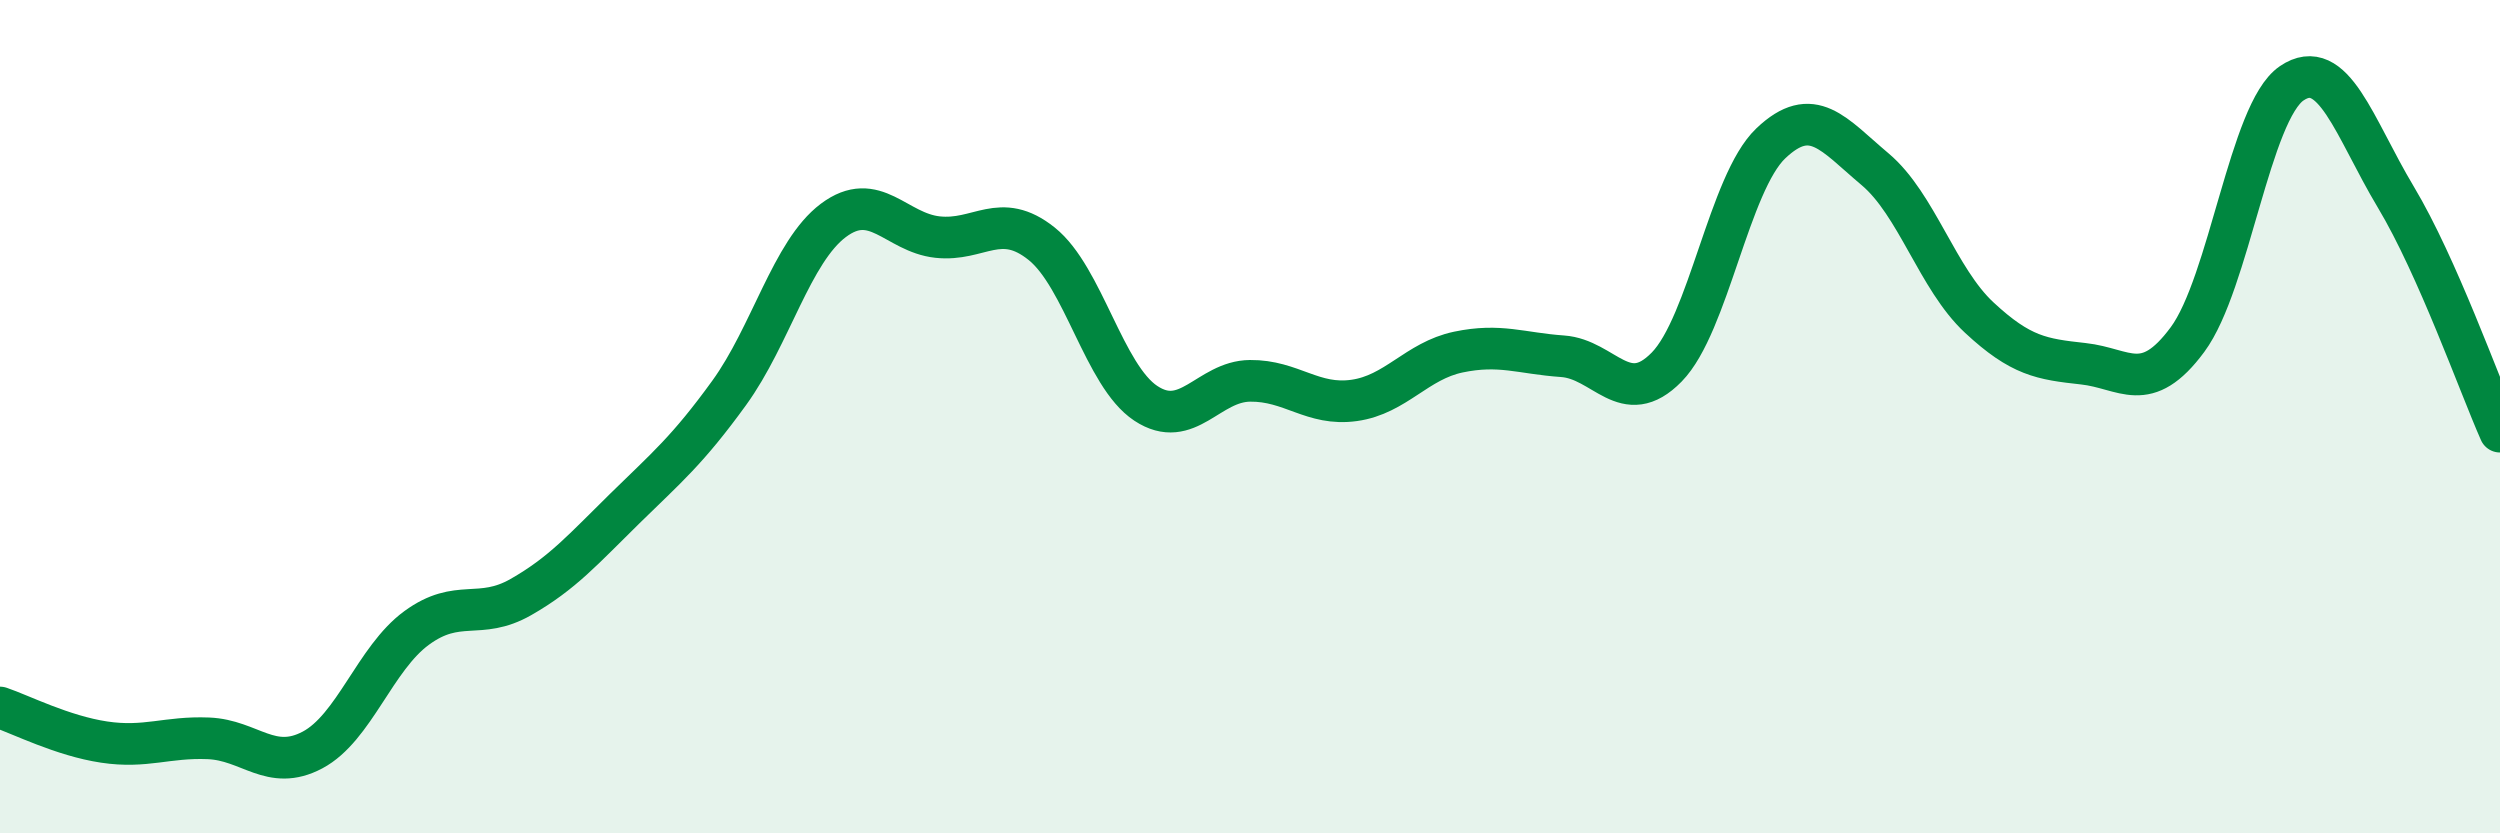
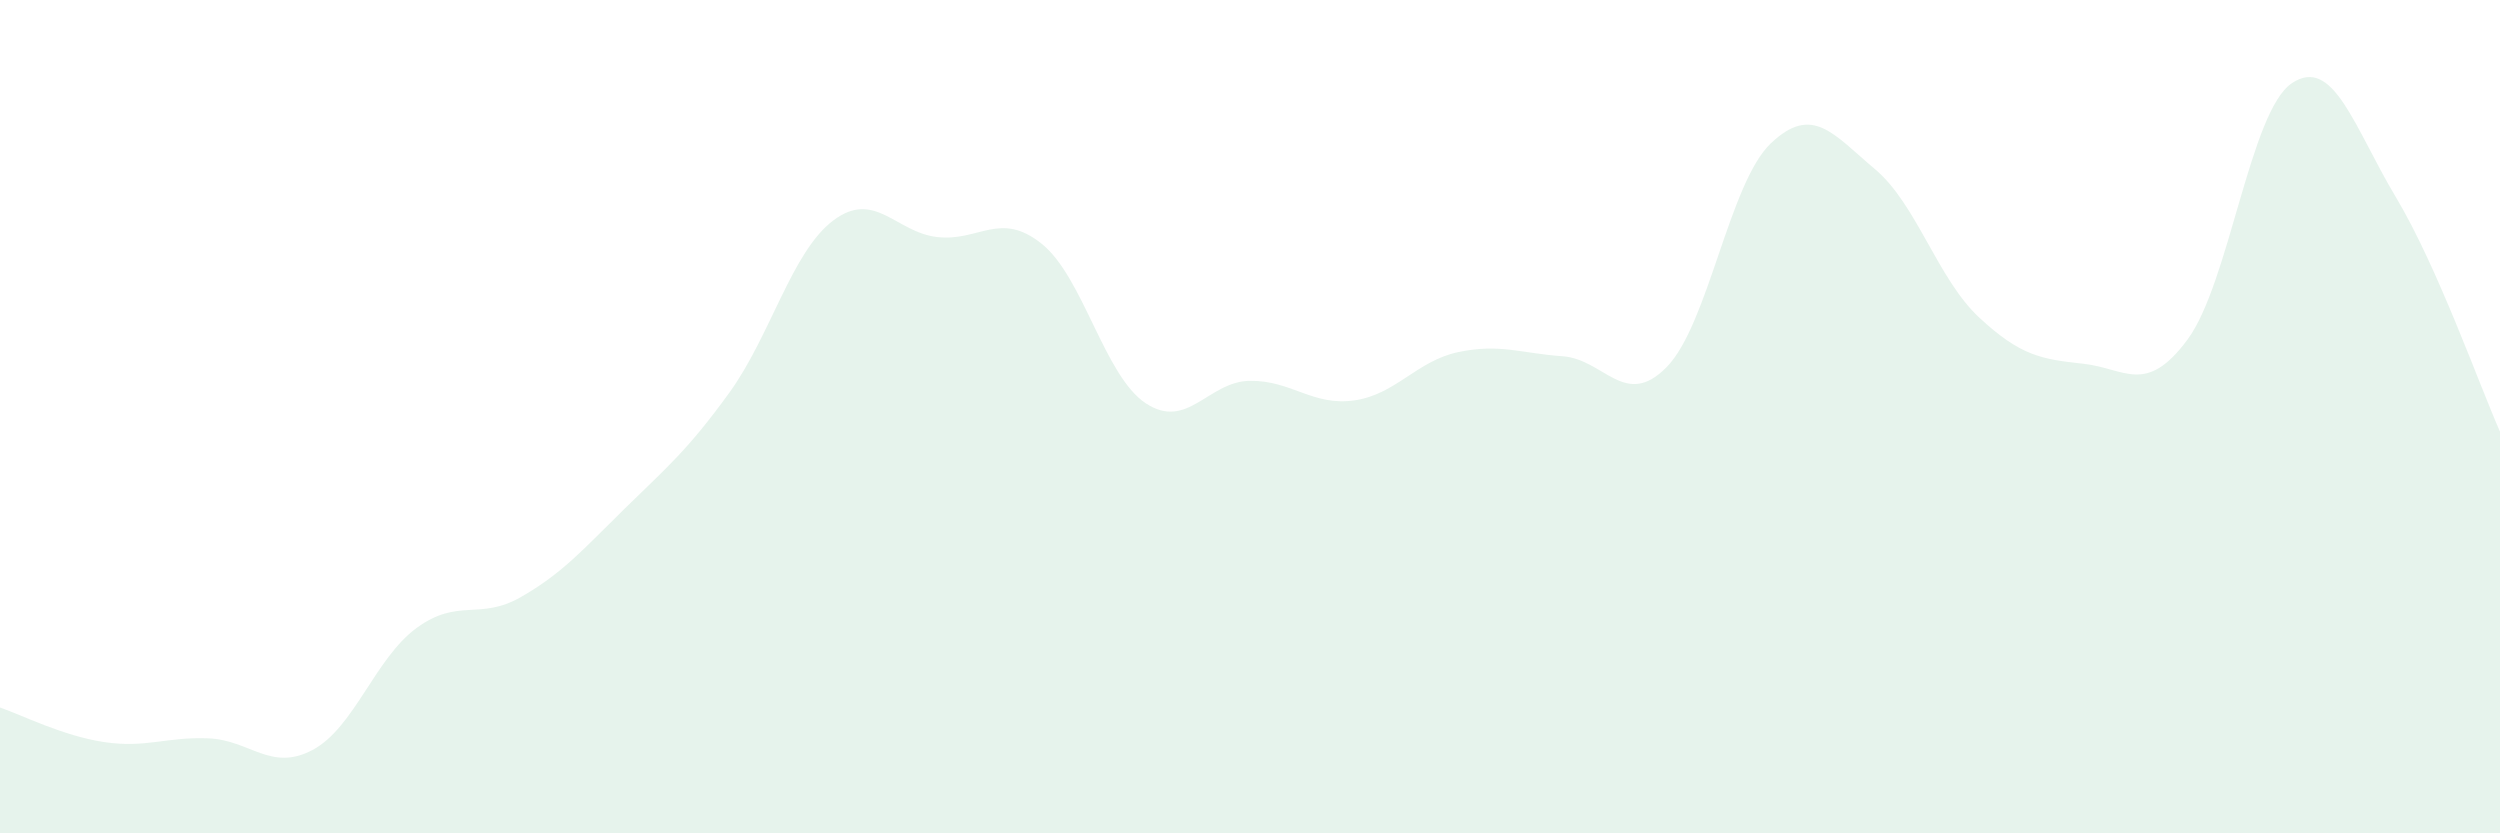
<svg xmlns="http://www.w3.org/2000/svg" width="60" height="20" viewBox="0 0 60 20">
  <path d="M 0,16.98 C 0.5,17.15 1.5,17.66 2.5,17.81 C 3.5,17.96 4,17.68 5,17.72 C 6,17.76 6.5,18.53 7.5,18 C 8.5,17.47 9,15.8 10,15.07 C 11,14.34 11.5,14.9 12.5,14.33 C 13.5,13.76 14,13.18 15,12.2 C 16,11.22 16.5,10.81 17.5,9.43 C 18.5,8.05 19,6.04 20,5.29 C 21,4.54 21.5,5.58 22.5,5.69 C 23.5,5.8 24,5.05 25,5.85 C 26,6.65 26.5,9.02 27.5,9.68 C 28.5,10.34 29,9.15 30,9.14 C 31,9.13 31.5,9.75 32.5,9.61 C 33.5,9.47 34,8.66 35,8.45 C 36,8.24 36.5,8.48 37.5,8.55 C 38.5,8.62 39,9.83 40,8.81 C 41,7.79 41.5,4.39 42.5,3.44 C 43.5,2.49 44,3.22 45,4.06 C 46,4.9 46.5,6.69 47.5,7.62 C 48.5,8.55 49,8.62 50,8.73 C 51,8.84 51.5,9.5 52.5,8.15 C 53.5,6.8 54,2.68 55,2 C 56,1.32 56.5,3.06 57.5,4.73 C 58.5,6.4 59.5,9.23 60,10.36L60 20L0 20Z" fill="#008740" opacity="0.1" stroke-linecap="round" stroke-linejoin="round" />
-   <path d="M 0,16.98 C 0.5,17.15 1.5,17.66 2.5,17.81 C 3.5,17.96 4,17.68 5,17.72 C 6,17.76 6.5,18.53 7.5,18 C 8.5,17.47 9,15.8 10,15.07 C 11,14.34 11.5,14.9 12.5,14.33 C 13.5,13.76 14,13.18 15,12.2 C 16,11.22 16.5,10.81 17.5,9.43 C 18.5,8.05 19,6.04 20,5.29 C 21,4.54 21.5,5.58 22.5,5.69 C 23.5,5.8 24,5.05 25,5.85 C 26,6.65 26.5,9.02 27.5,9.68 C 28.5,10.34 29,9.15 30,9.14 C 31,9.13 31.5,9.75 32.5,9.61 C 33.5,9.47 34,8.66 35,8.45 C 36,8.24 36.5,8.48 37.5,8.55 C 38.5,8.62 39,9.83 40,8.81 C 41,7.79 41.5,4.39 42.5,3.44 C 43.5,2.49 44,3.22 45,4.06 C 46,4.9 46.5,6.69 47.5,7.62 C 48.5,8.55 49,8.62 50,8.73 C 51,8.84 51.5,9.5 52.5,8.15 C 53.5,6.8 54,2.68 55,2 C 56,1.32 56.5,3.06 57.5,4.73 C 58.5,6.4 59.5,9.23 60,10.36" stroke="#008740" stroke-width="1" fill="none" stroke-linecap="round" stroke-linejoin="round" />
</svg>